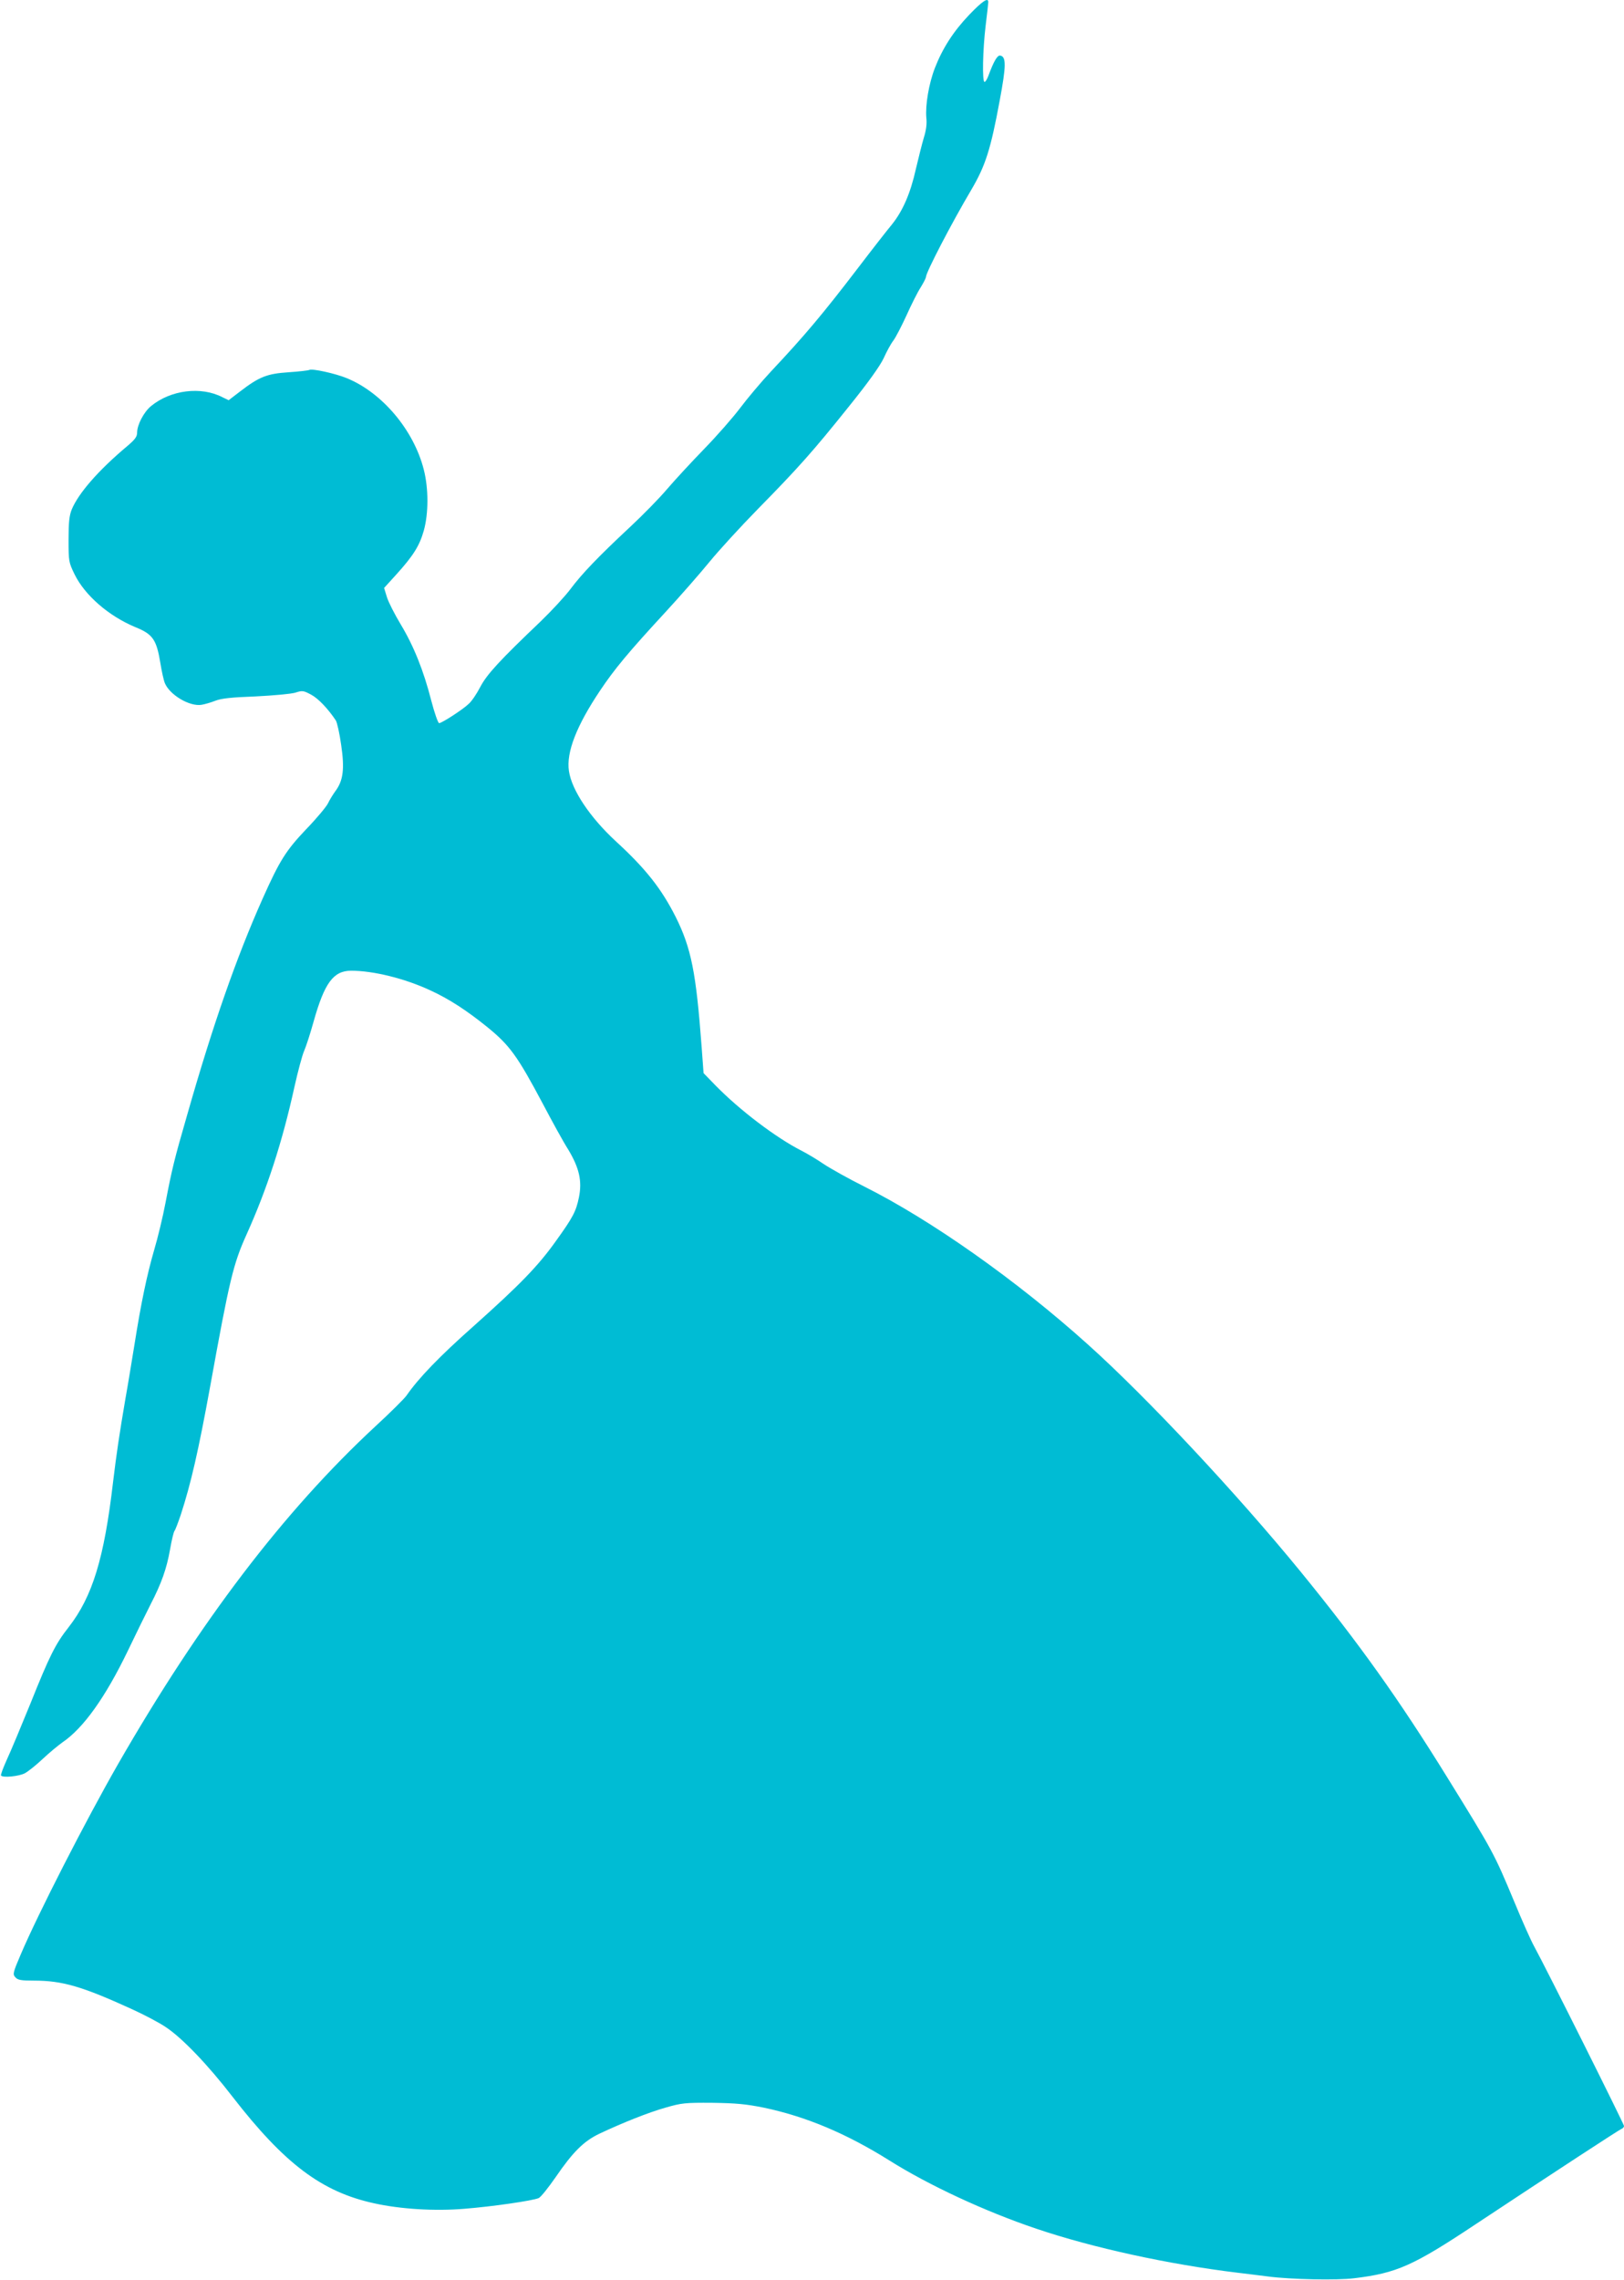
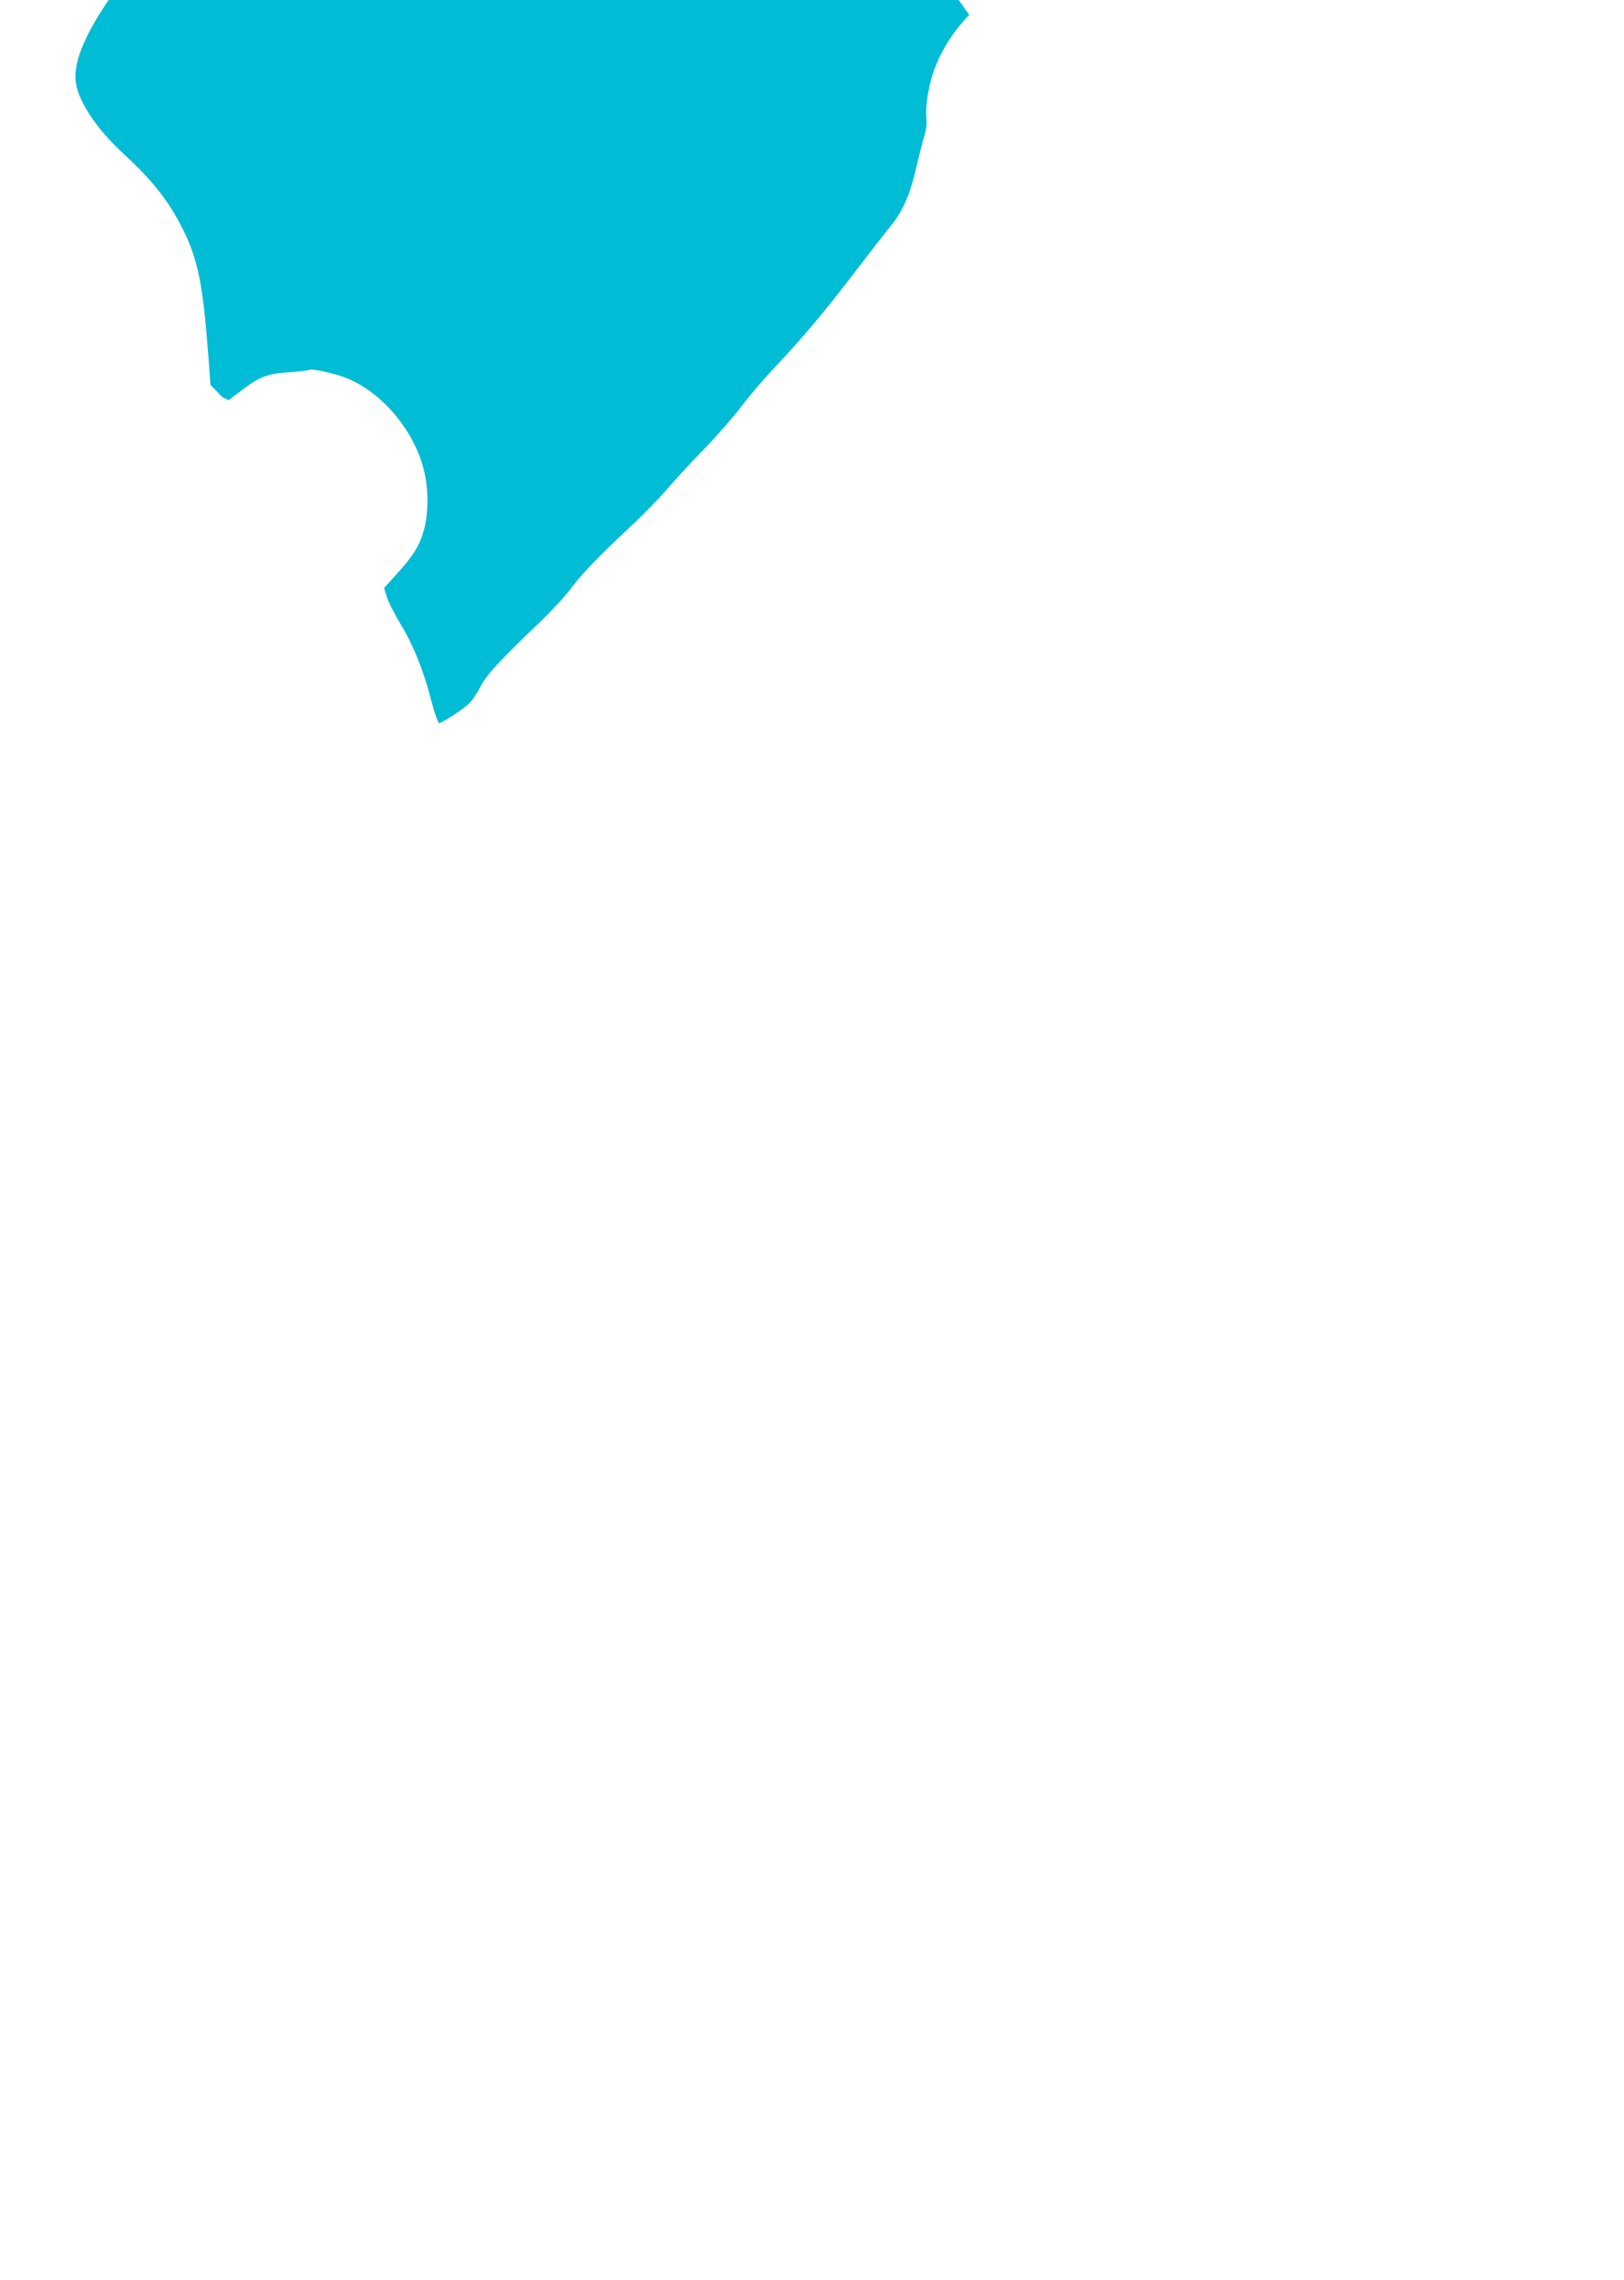
<svg xmlns="http://www.w3.org/2000/svg" version="1.0" width="912pt" height="1280pt" viewBox="0 0 912 1280" preserveAspectRatio="xMidYMid meet">
  <g transform="translate(0,1280) scale(0.1,-0.1)" fill="#00bcd4" stroke="none">
-     <path d="M5443 12717 c-88 -92 -150 -188 -193 -299 -34 -88 -54 -208 -48 -279 4 -34 -1 -71 -14 -112 -10 -34 -30 -113 -45 -177 -30 -135 -73 -234 -134 -310 -25 -30 -111 -140 -191 -245 -198 -259 -300 -380 -487 -579 -57 -61 -135 -154 -174 -206 -39 -52 -130 -156 -202 -230 -72 -74 -166 -176 -208 -225 -42 -50 -136 -146 -209 -214 -179 -167 -270 -262 -335 -349 -30 -40 -105 -121 -166 -180 -230 -219 -303 -298 -340 -369 -19 -37 -48 -80 -64 -94 -34 -33 -152 -109 -167 -109 -6 0 -26 57 -44 126 -43 169 -99 308 -172 429 -33 55 -68 123 -77 152 l-16 52 69 76 c95 105 130 161 154 246 27 97 27 236 0 342 -56 222 -234 433 -433 514 -66 27 -196 55 -210 46 -6 -3 -57 -9 -116 -13 -121 -8 -165 -25 -273 -108 l-64 -49 -35 17 c-120 62 -290 41 -401 -50 -40 -33 -78 -105 -78 -149 0 -23 -12 -39 -57 -77 -161 -135 -272 -263 -310 -354 -14 -35 -18 -72 -18 -170 0 -122 1 -127 34 -195 58 -118 192 -234 341 -296 99 -40 119 -70 141 -204 7 -44 18 -94 25 -111 28 -66 139 -132 206 -121 18 3 53 13 78 23 34 13 90 19 225 24 100 5 199 14 223 21 40 13 46 12 89 -11 40 -21 95 -79 139 -145 7 -11 21 -73 30 -138 20 -135 11 -200 -32 -258 -14 -19 -33 -50 -42 -69 -9 -19 -64 -85 -122 -145 -114 -120 -149 -175 -245 -390 -148 -332 -280 -710 -424 -1215 -73 -252 -86 -307 -121 -490 -15 -80 -44 -200 -64 -267 -41 -141 -74 -299 -111 -533 -15 -91 -37 -228 -51 -305 -33 -193 -50 -307 -69 -465 -50 -430 -116 -644 -249 -815 -75 -95 -108 -162 -215 -429 -51 -125 -110 -267 -132 -314 -21 -47 -37 -88 -33 -91 12 -13 100 -4 133 13 19 10 64 46 100 80 36 34 87 76 112 94 117 79 241 253 366 512 46 96 104 214 128 261 62 120 91 202 110 310 9 52 20 98 25 104 5 6 20 46 35 90 57 175 99 357 166 725 108 597 129 684 204 850 114 253 200 516 269 830 19 85 43 175 54 200 11 25 35 99 53 164 61 217 111 286 211 286 124 0 300 -43 444 -110 105 -48 205 -113 320 -206 127 -103 170 -163 314 -434 50 -95 113 -210 141 -254 62 -103 79 -177 60 -269 -16 -78 -33 -111 -128 -243 -101 -142 -201 -245 -464 -480 -192 -170 -309 -292 -376 -389 -11 -16 -90 -95 -176 -174 -514 -477 -985 -1096 -1445 -1897 -181 -316 -449 -840 -546 -1068 -44 -103 -45 -110 -30 -127 14 -16 32 -19 106 -19 158 0 270 -33 544 -158 73 -33 160 -79 195 -103 92 -61 236 -211 374 -390 293 -378 502 -535 795 -599 148 -33 342 -45 508 -31 153 12 382 45 417 60 12 5 54 58 95 117 98 143 158 202 245 244 134 63 277 120 373 147 90 26 109 28 262 27 134 -2 188 -7 288 -27 239 -50 466 -146 707 -297 221 -139 537 -286 825 -383 316 -107 742 -200 1130 -247 52 -6 129 -16 170 -21 128 -17 389 -22 485 -10 239 29 331 70 683 304 444 294 801 527 817 534 8 3 15 10 15 17 0 11 -438 887 -506 1011 -18 33 -67 143 -109 245 -116 278 -119 283 -380 705 -268 433 -493 749 -821 1151 -358 438 -864 979 -1194 1275 -400 360 -881 699 -1256 887 -88 44 -190 101 -229 127 -38 26 -95 60 -125 75 -143 73 -346 227 -482 366 l-67 69 -11 150 c-31 415 -58 552 -146 728 -80 158 -168 270 -336 424 -144 133 -247 286 -263 394 -16 105 43 255 175 452 81 121 159 215 364 437 84 91 196 219 250 285 54 66 176 199 270 295 232 236 314 329 511 575 113 140 178 232 198 275 16 36 40 80 54 98 14 19 47 83 74 142 27 60 62 130 79 156 16 26 30 53 30 59 0 25 143 301 255 490 79 135 108 224 159 500 37 197 37 247 3 253 -16 3 -36 -31 -67 -115 -7 -18 -16 -33 -21 -33 -14 0 -10 181 6 315 8 66 15 126 15 133 0 28 -32 7 -107 -71z" />
+     <path d="M5443 12717 c-88 -92 -150 -188 -193 -299 -34 -88 -54 -208 -48 -279 4 -34 -1 -71 -14 -112 -10 -34 -30 -113 -45 -177 -30 -135 -73 -234 -134 -310 -25 -30 -111 -140 -191 -245 -198 -259 -300 -380 -487 -579 -57 -61 -135 -154 -174 -206 -39 -52 -130 -156 -202 -230 -72 -74 -166 -176 -208 -225 -42 -50 -136 -146 -209 -214 -179 -167 -270 -262 -335 -349 -30 -40 -105 -121 -166 -180 -230 -219 -303 -298 -340 -369 -19 -37 -48 -80 -64 -94 -34 -33 -152 -109 -167 -109 -6 0 -26 57 -44 126 -43 169 -99 308 -172 429 -33 55 -68 123 -77 152 l-16 52 69 76 c95 105 130 161 154 246 27 97 27 236 0 342 -56 222 -234 433 -433 514 -66 27 -196 55 -210 46 -6 -3 -57 -9 -116 -13 -121 -8 -165 -25 -273 -108 l-64 -49 -35 17 l-67 69 -11 150 c-31 415 -58 552 -146 728 -80 158 -168 270 -336 424 -144 133 -247 286 -263 394 -16 105 43 255 175 452 81 121 159 215 364 437 84 91 196 219 250 285 54 66 176 199 270 295 232 236 314 329 511 575 113 140 178 232 198 275 16 36 40 80 54 98 14 19 47 83 74 142 27 60 62 130 79 156 16 26 30 53 30 59 0 25 143 301 255 490 79 135 108 224 159 500 37 197 37 247 3 253 -16 3 -36 -31 -67 -115 -7 -18 -16 -33 -21 -33 -14 0 -10 181 6 315 8 66 15 126 15 133 0 28 -32 7 -107 -71z" />
  </g>
</svg>